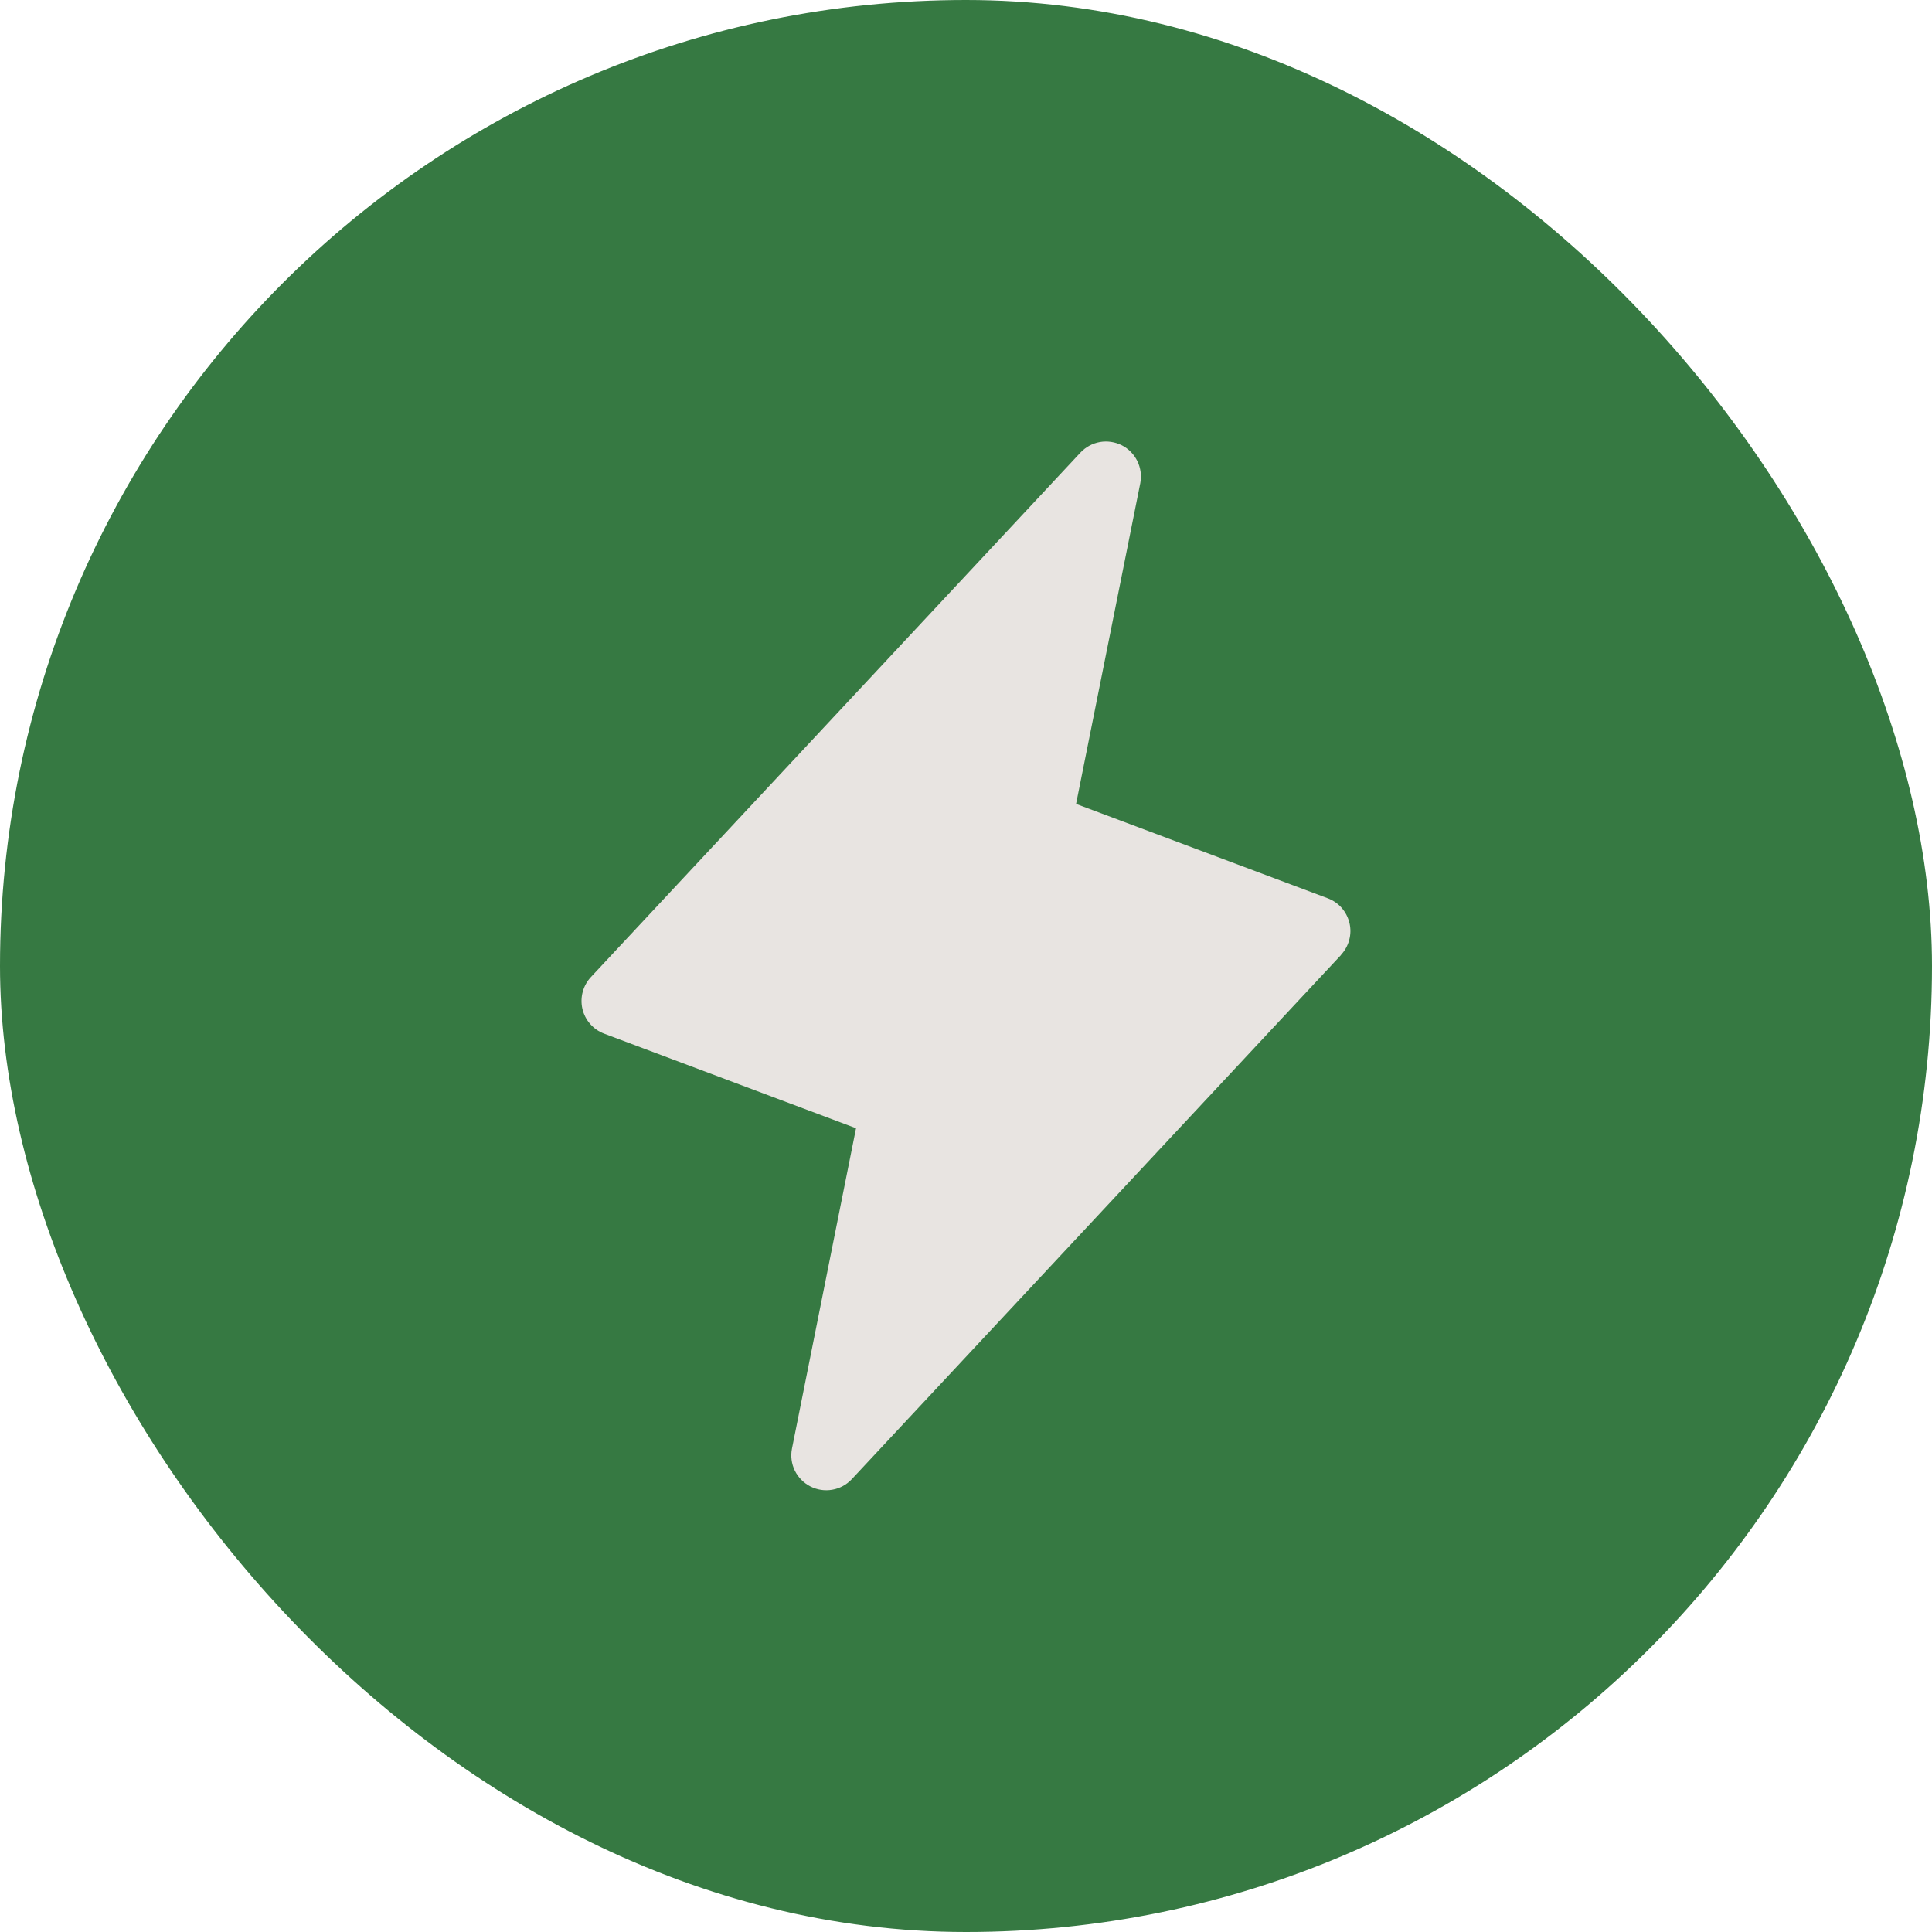
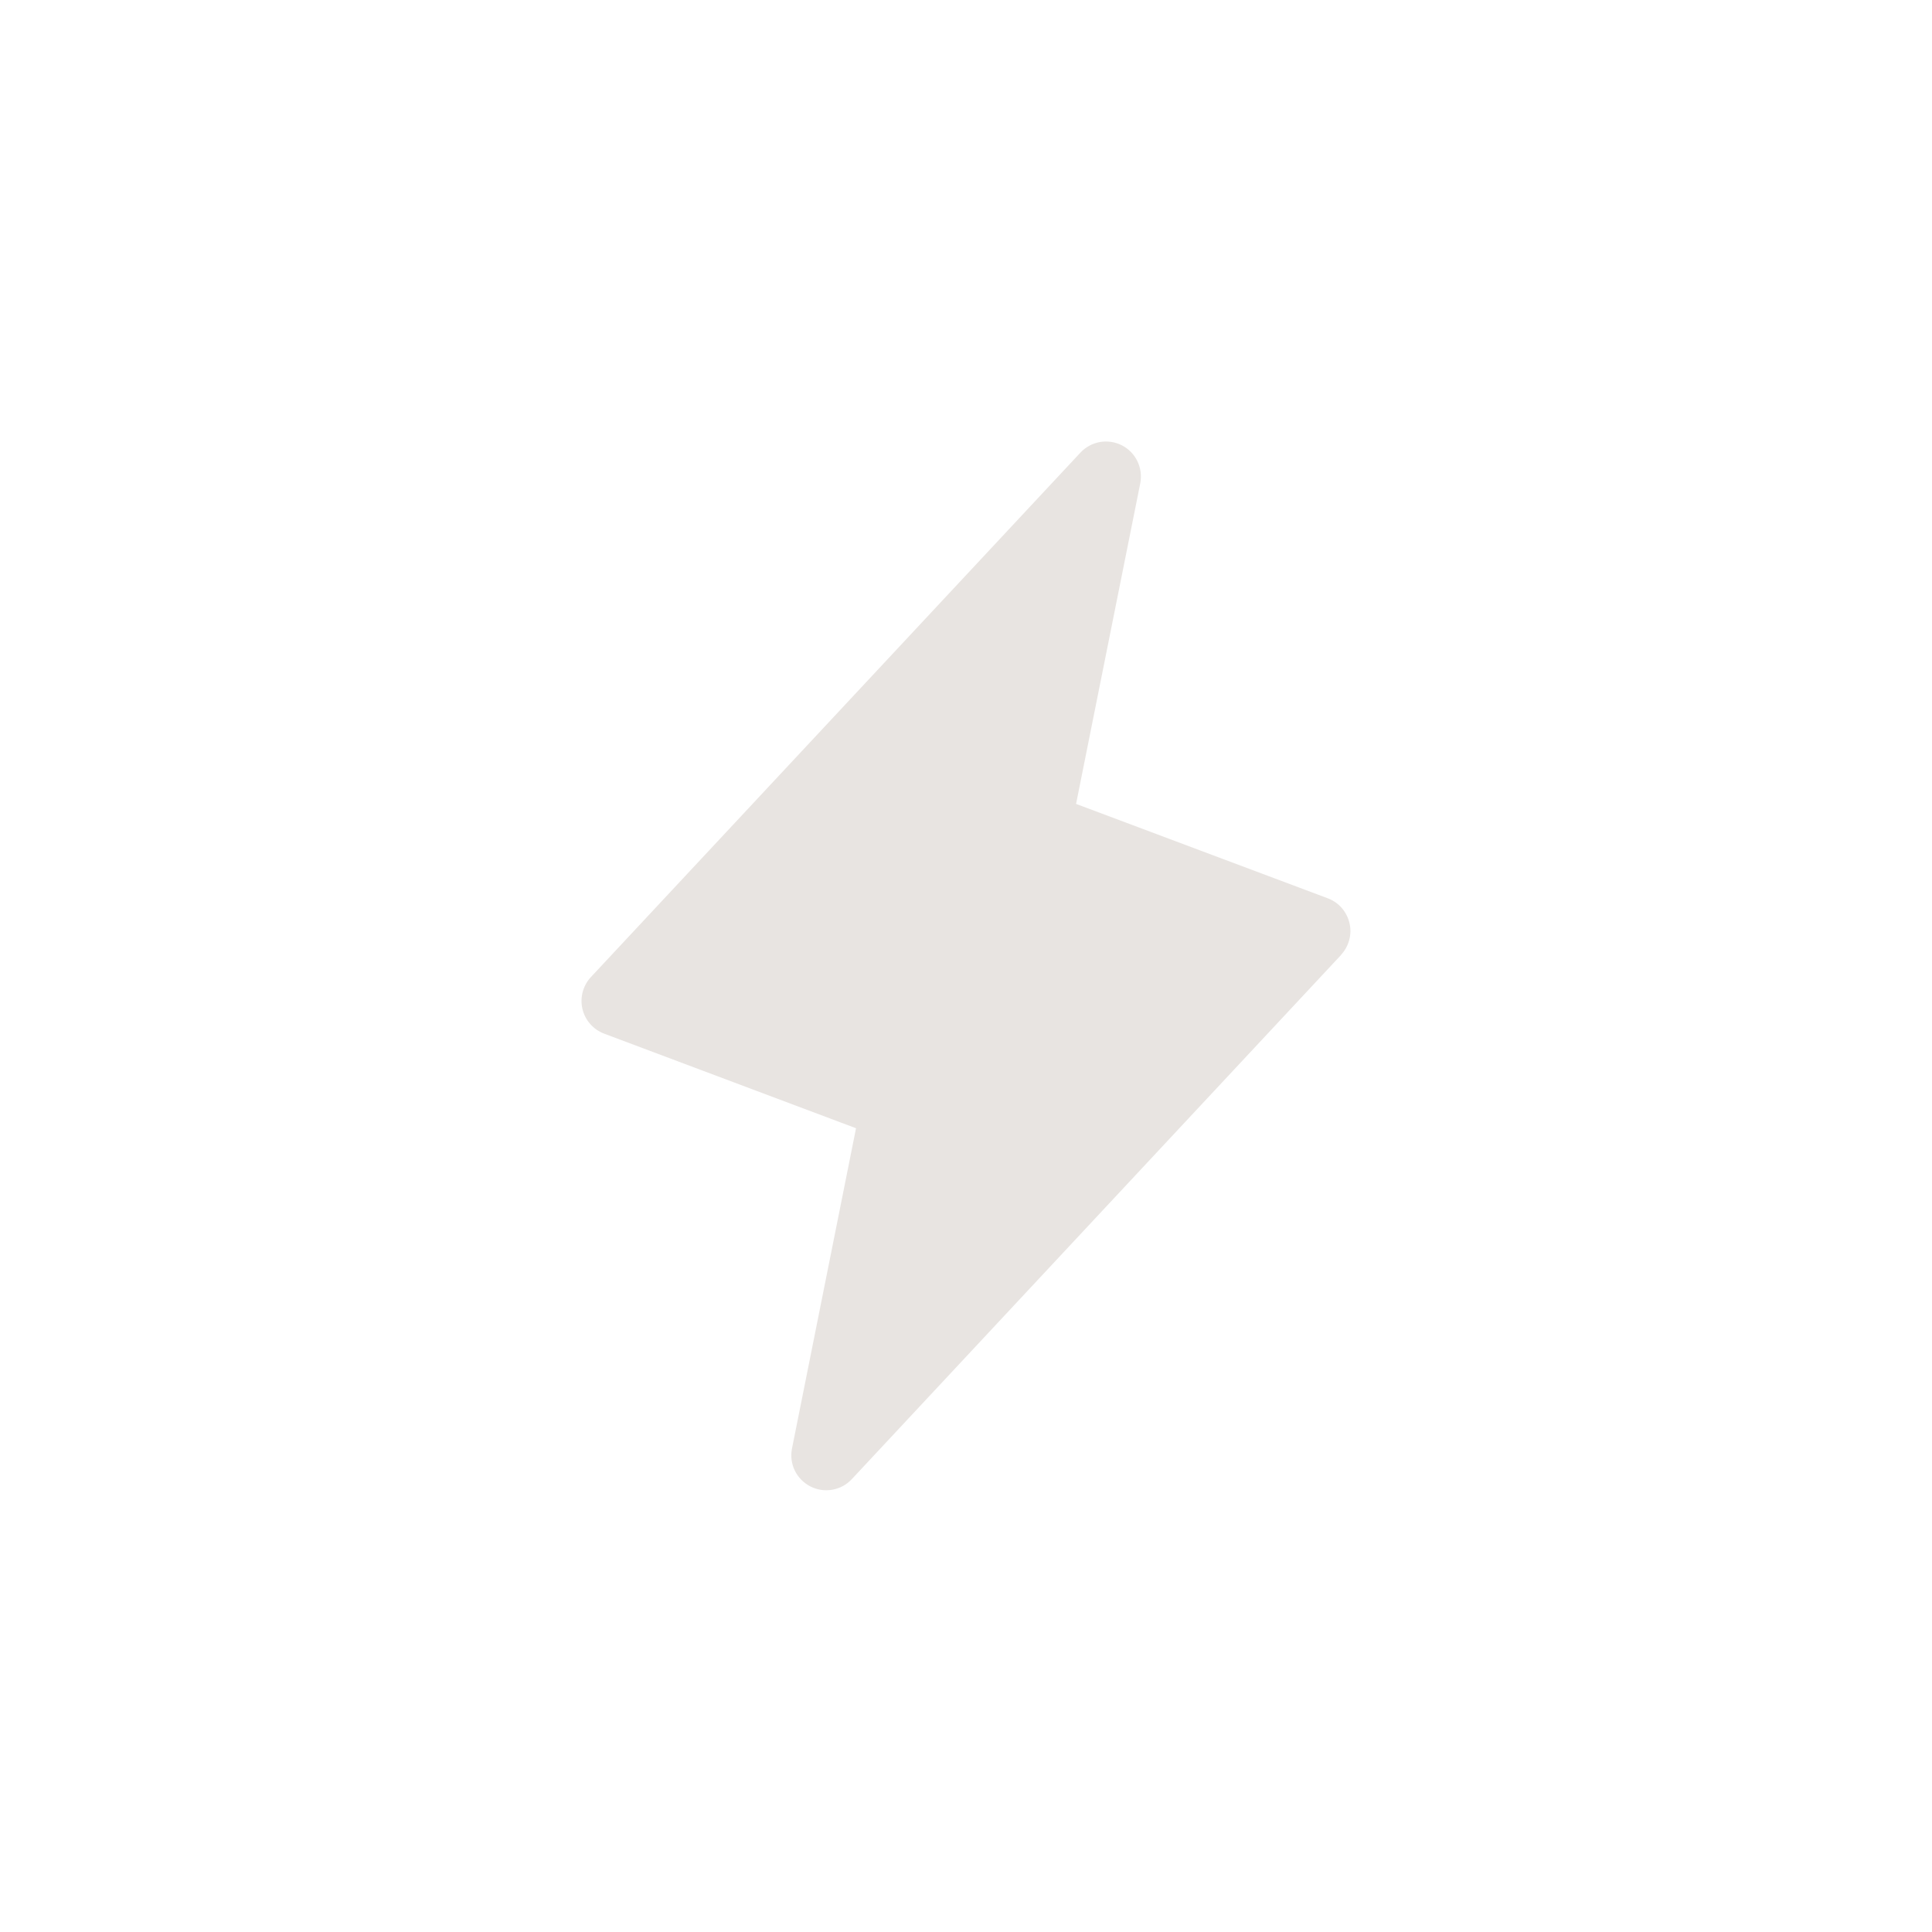
<svg xmlns="http://www.w3.org/2000/svg" fill="none" viewBox="0 0 38 38" height="38" width="38">
-   <rect fill="#367942" rx="19" height="38" width="38" />
  <path fill="#E8E4E1" d="M26.378 18.782L16.753 29.094C16.651 29.203 16.517 29.276 16.37 29.301C16.223 29.327 16.072 29.304 15.939 29.236C15.806 29.168 15.699 29.059 15.633 28.925C15.568 28.791 15.548 28.639 15.577 28.493L16.837 22.191L11.884 20.331C11.778 20.291 11.683 20.226 11.608 20.14C11.533 20.055 11.481 19.953 11.455 19.842C11.43 19.731 11.432 19.616 11.462 19.506C11.492 19.397 11.548 19.296 11.626 19.214L21.251 8.902C21.353 8.793 21.488 8.72 21.635 8.694C21.782 8.669 21.933 8.692 22.066 8.759C22.199 8.827 22.306 8.937 22.371 9.071C22.436 9.205 22.456 9.357 22.428 9.503L21.165 15.812L26.117 17.669C26.223 17.709 26.317 17.774 26.391 17.859C26.465 17.944 26.517 18.047 26.543 18.157C26.569 18.267 26.567 18.381 26.537 18.49C26.508 18.599 26.452 18.699 26.375 18.782H26.378Z" />
</svg>